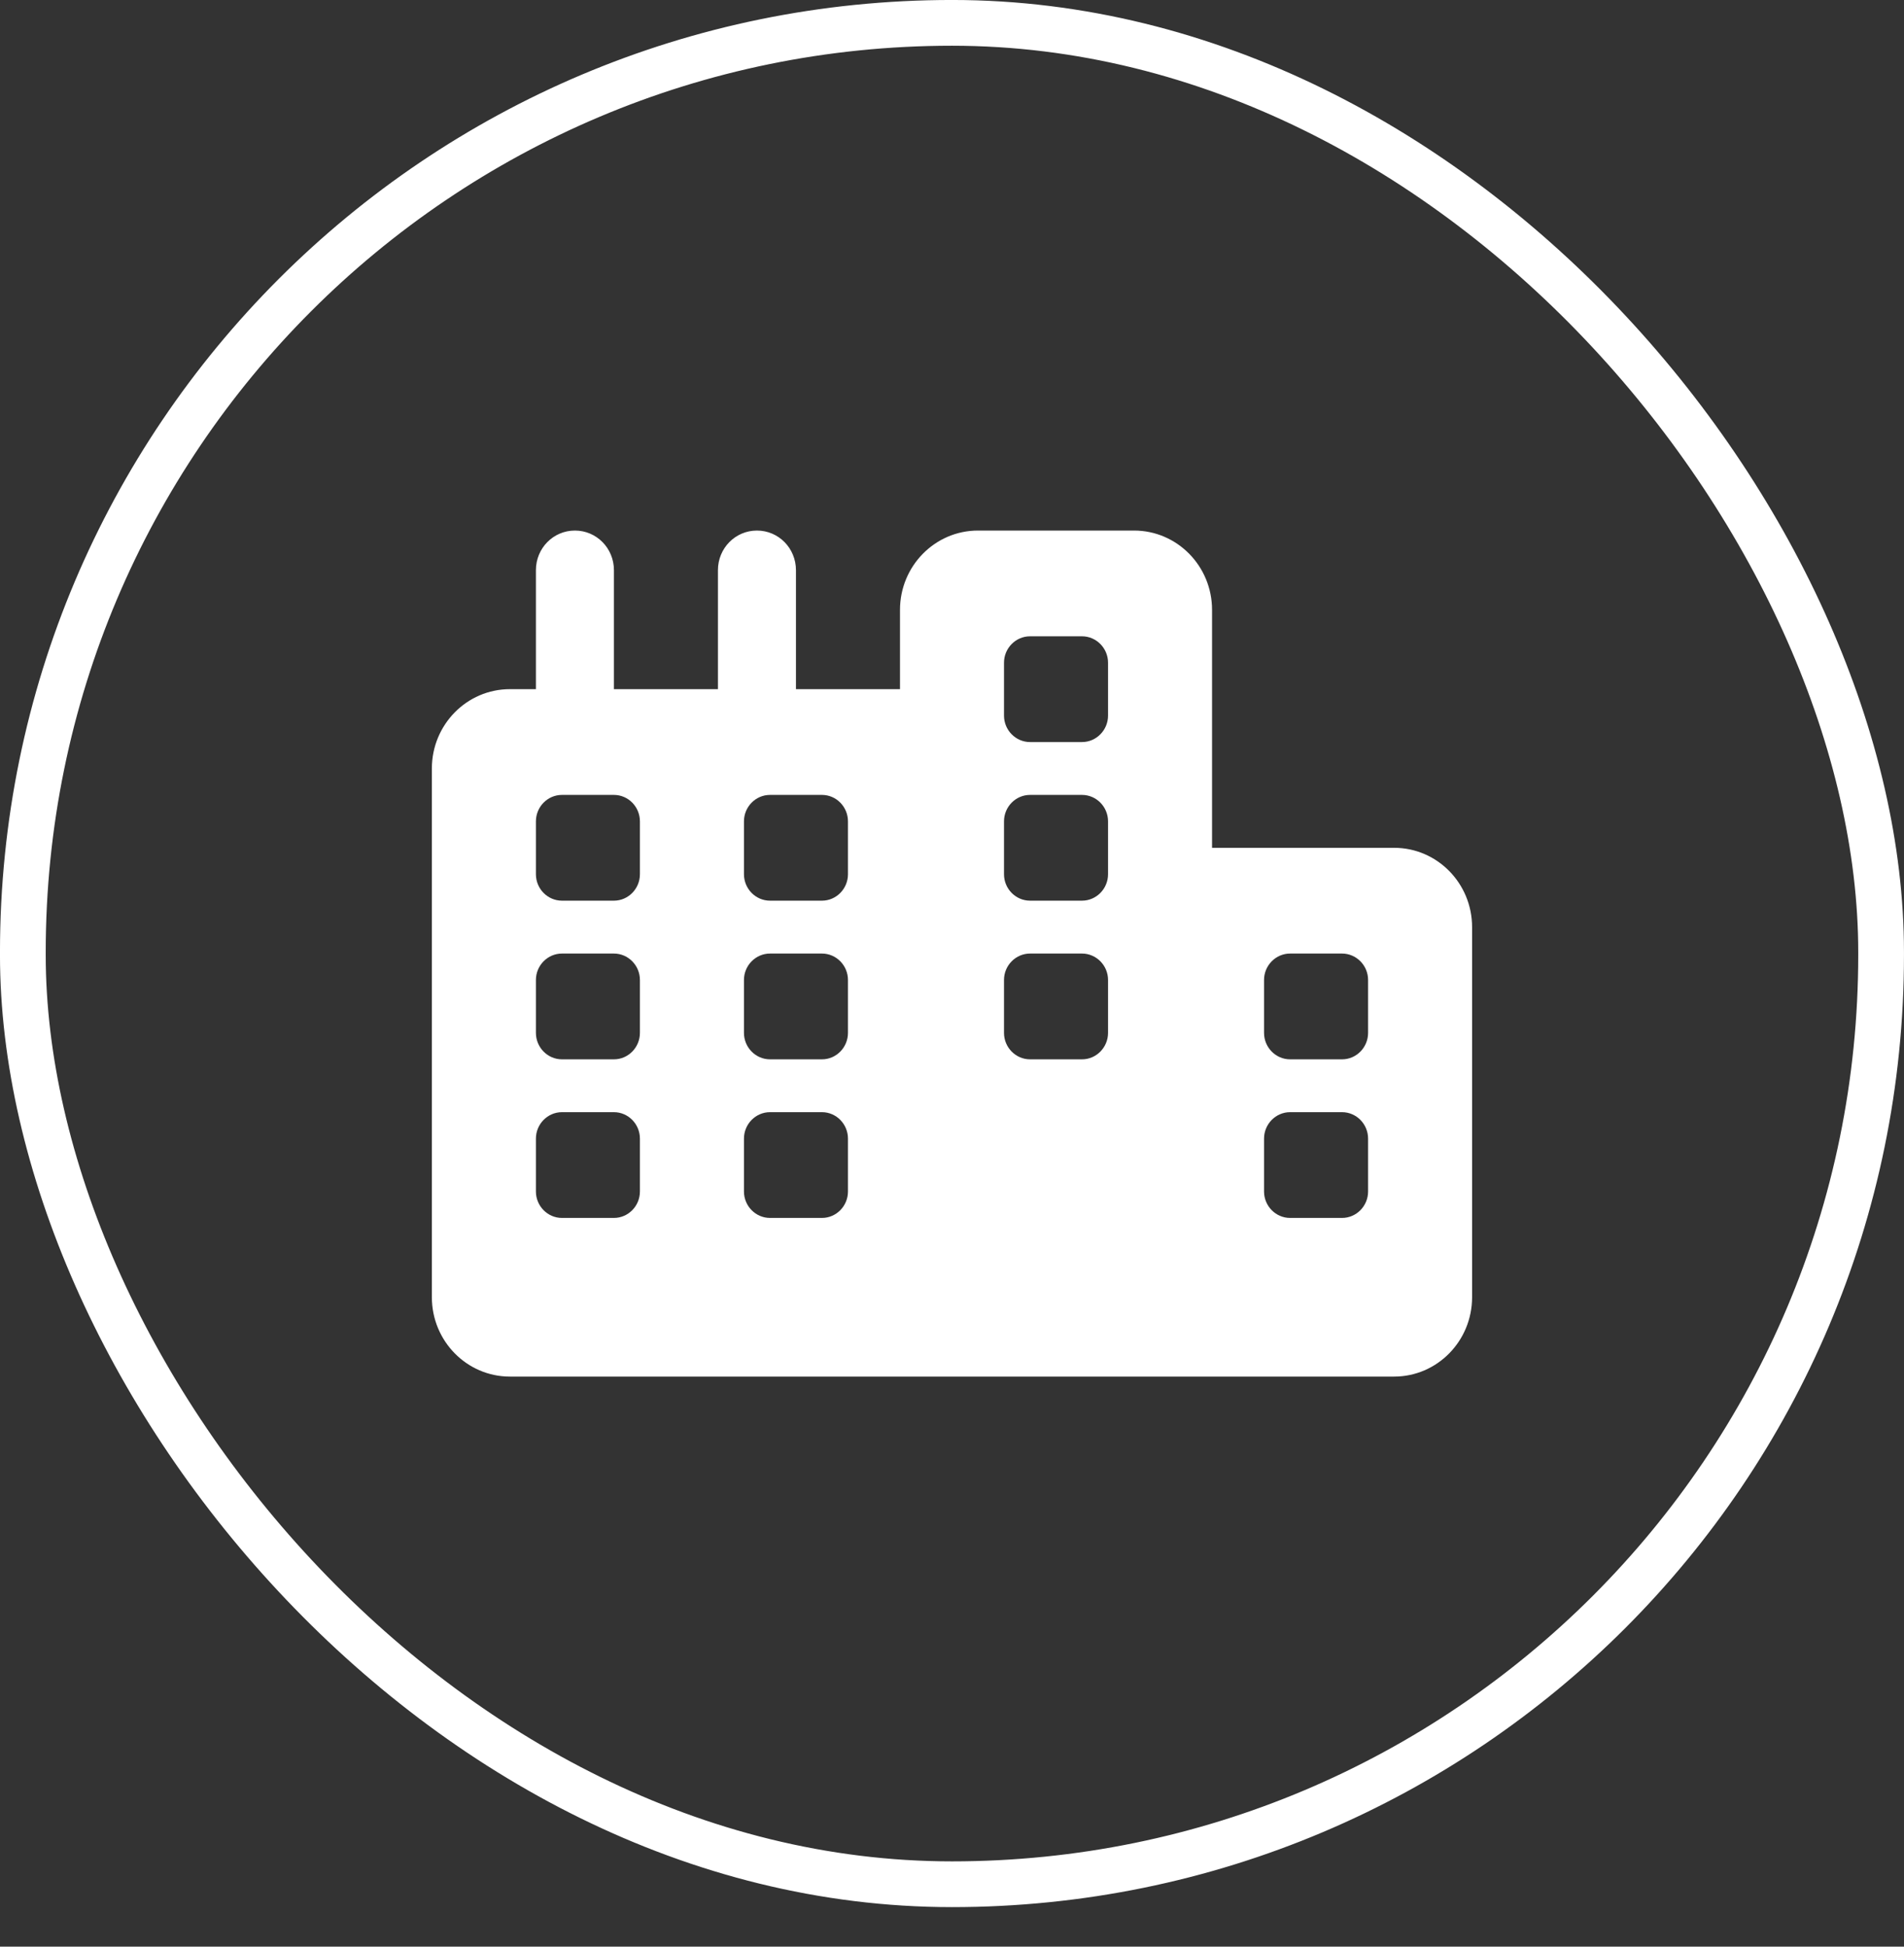
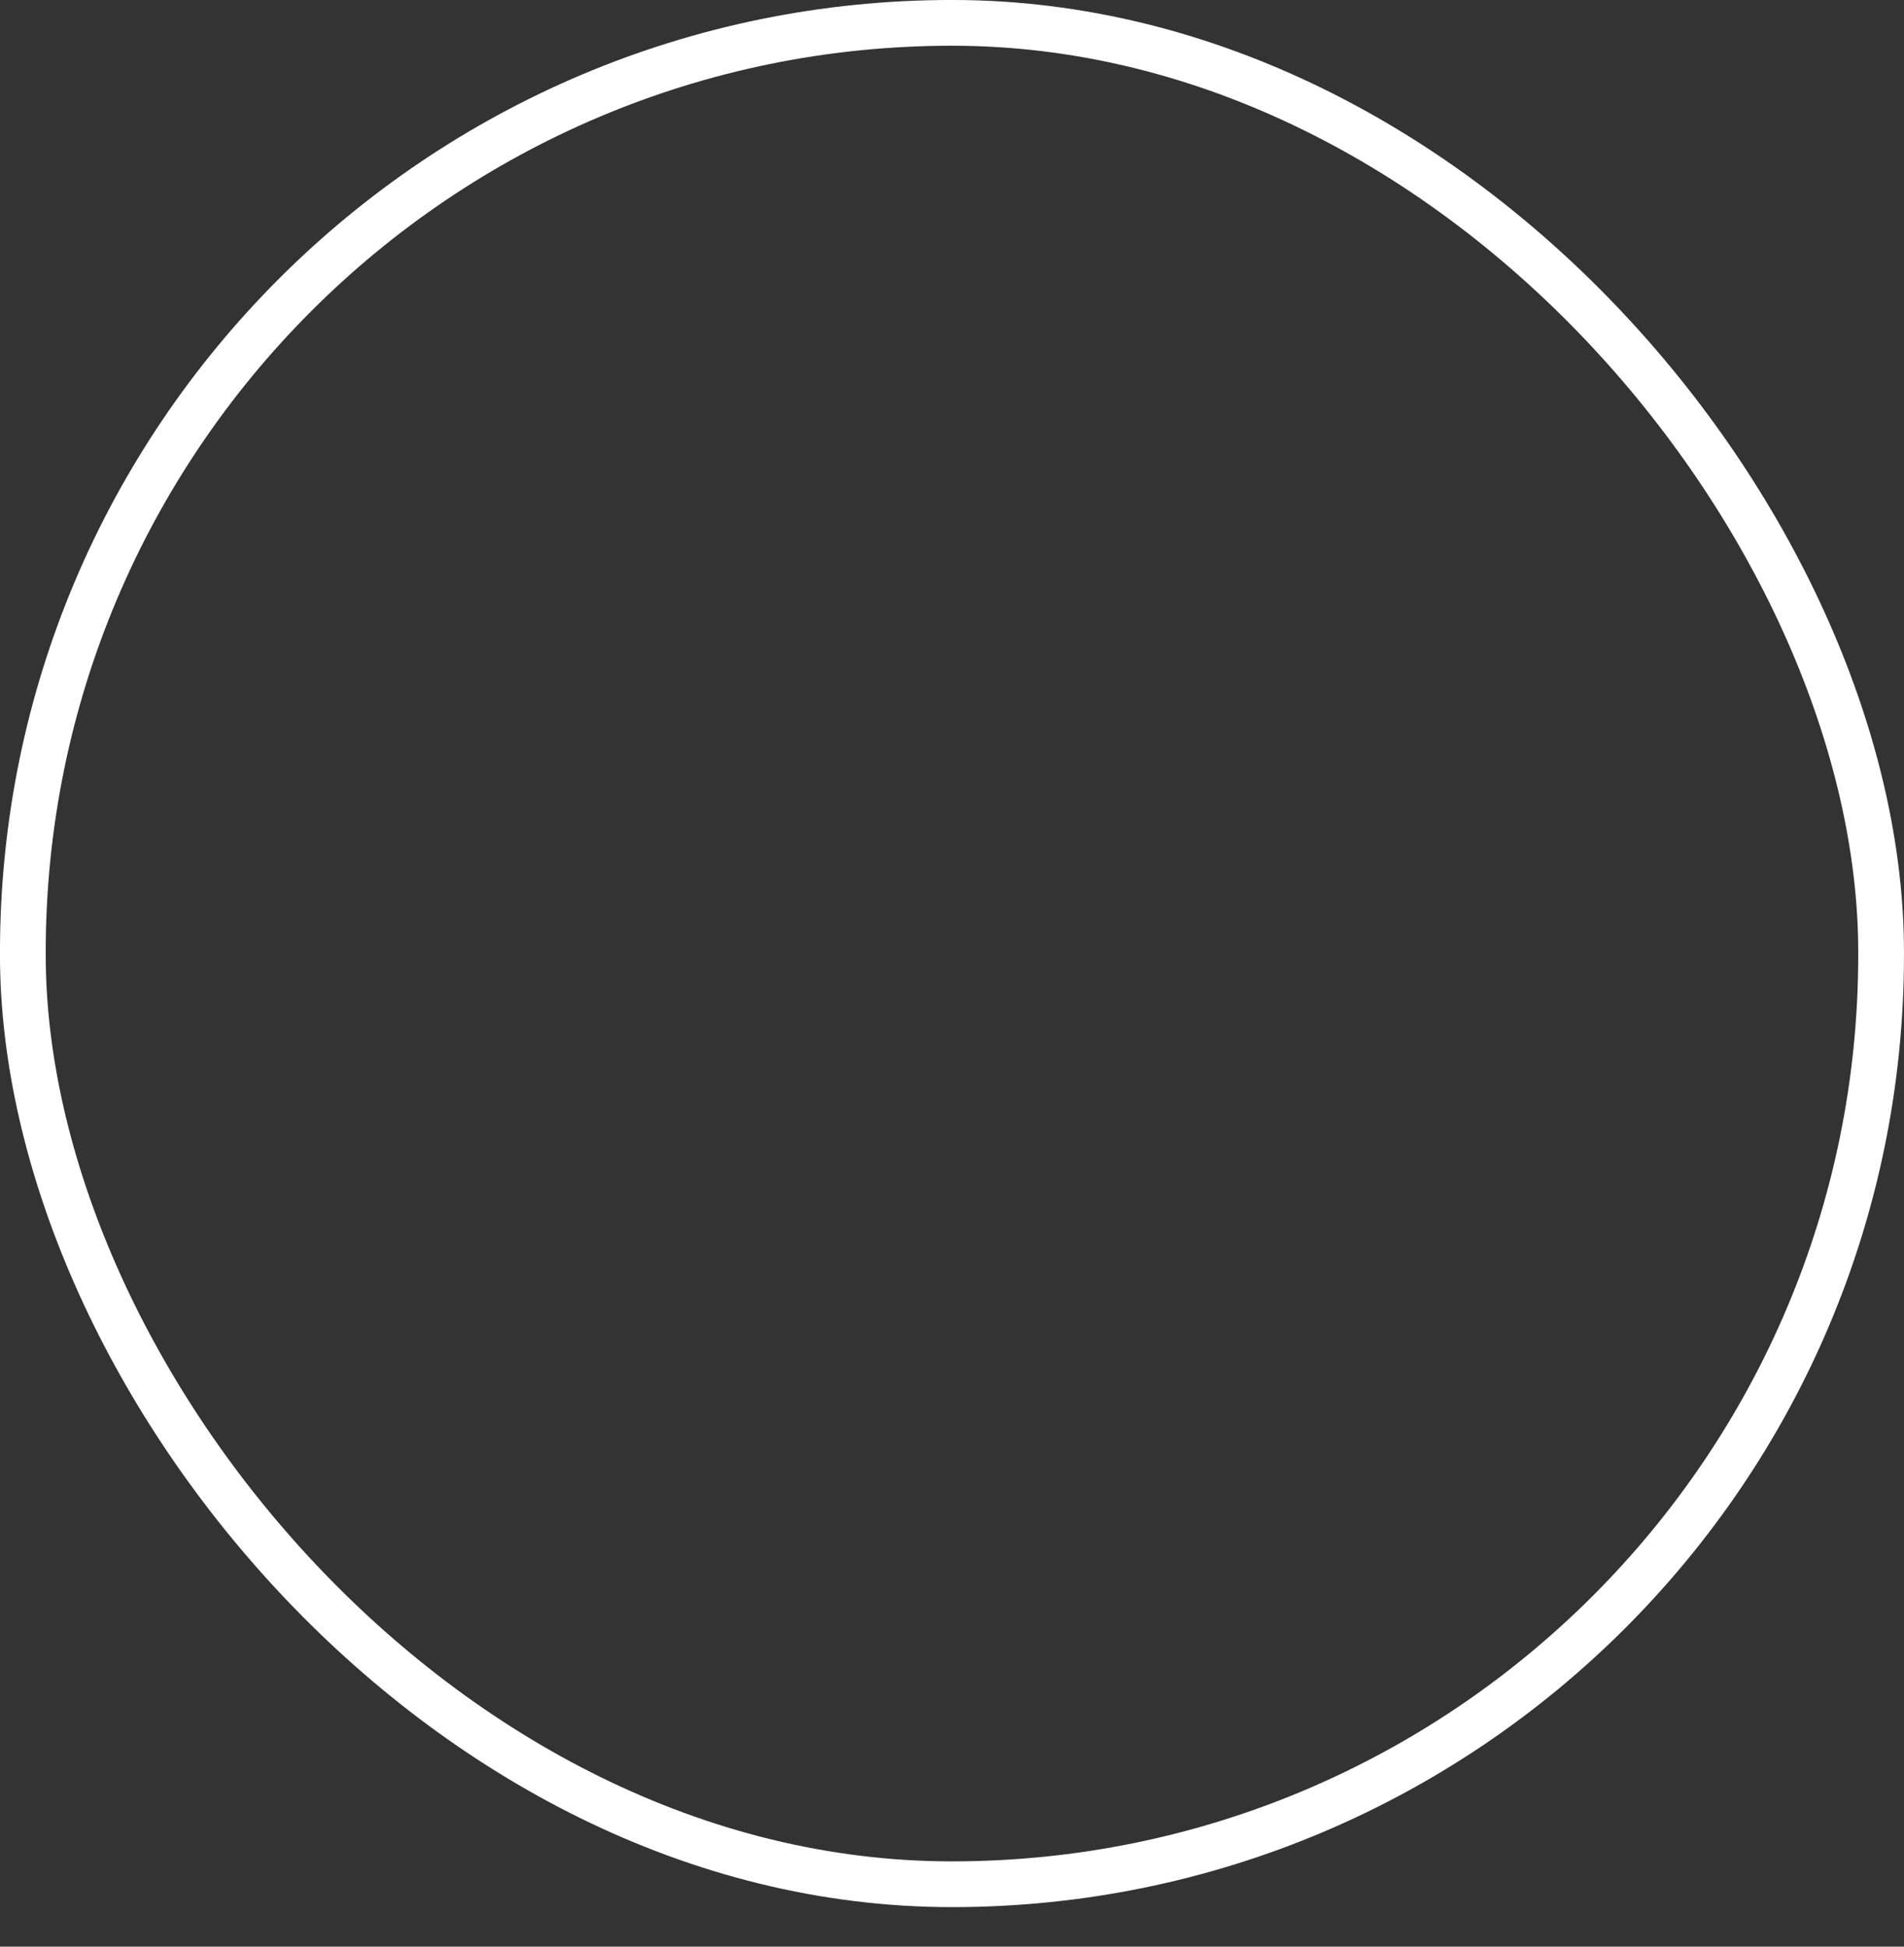
<svg xmlns="http://www.w3.org/2000/svg" width="45" height="46" viewBox="0 0 45 46" fill="none">
  <rect x="0" y="0" width="45" height="46" fill="#333333" stroke="none" />
  <rect x="0.54" y="0.54" width="43.919" height="43.985" rx="21.96" stroke="white" stroke-width="1.081" />
  <g clip-path="url(#clip0_1960_37414)">
-     <path d="M28.646 14.411C28.646 13.376 27.82 12.537 26.802 12.537H23.115C22.097 12.537 21.271 13.376 21.271 14.411V16.285H18.812V13.474C18.812 12.954 18.401 12.537 17.89 12.537C17.379 12.537 16.968 12.954 16.968 13.474V16.285H14.51V13.474C14.51 12.954 14.099 12.537 13.588 12.537C13.077 12.537 12.666 12.954 12.666 13.474V16.285H12.051C11.033 16.285 10.207 17.125 10.207 18.159V21.908V30.654C10.207 31.689 11.033 32.529 12.051 32.529H21.885H23.115H26.802H32.949C33.967 32.529 34.792 31.689 34.792 30.654V21.908C34.792 20.873 33.967 20.034 32.949 20.034H28.646V14.411ZM32.334 26.906V28.155C32.334 28.499 32.057 28.78 31.719 28.78H30.49C30.152 28.78 29.875 28.499 29.875 28.155V26.906C29.875 26.562 30.152 26.281 30.49 26.281H31.719C32.057 26.281 32.334 26.562 32.334 26.906ZM19.427 28.78H18.198C17.86 28.78 17.583 28.499 17.583 28.155V26.906C17.583 26.562 17.86 26.281 18.198 26.281H19.427C19.765 26.281 20.041 26.562 20.041 26.906V28.155C20.041 28.499 19.765 28.78 19.427 28.78ZM15.124 28.155C15.124 28.499 14.848 28.78 14.51 28.78H13.281C12.943 28.78 12.666 28.499 12.666 28.155V26.906C12.666 26.562 12.943 26.281 13.281 26.281H14.51C14.848 26.281 15.124 26.562 15.124 26.906V28.155ZM31.719 22.533C32.057 22.533 32.334 22.814 32.334 23.157V24.407C32.334 24.751 32.057 25.032 31.719 25.032H30.49C30.152 25.032 29.875 24.751 29.875 24.407V23.157C29.875 22.814 30.152 22.533 30.49 22.533H31.719ZM20.041 19.409V20.658C20.041 21.002 19.765 21.283 19.427 21.283H18.198C17.86 21.283 17.583 21.002 17.583 20.658V19.409C17.583 19.065 17.86 18.784 18.198 18.784H19.427C19.765 18.784 20.041 19.065 20.041 19.409ZM14.51 18.784C14.848 18.784 15.124 19.065 15.124 19.409V20.658C15.124 21.002 14.848 21.283 14.51 21.283H13.281C12.943 21.283 12.666 21.002 12.666 20.658V19.409C12.666 19.065 12.943 18.784 13.281 18.784H14.51ZM20.041 24.407C20.041 24.751 19.765 25.032 19.427 25.032H18.198C17.86 25.032 17.583 24.751 17.583 24.407V23.157C17.583 22.814 17.86 22.533 18.198 22.533H19.427C19.765 22.533 20.041 22.814 20.041 23.157V24.407ZM14.51 25.032H13.281C12.943 25.032 12.666 24.751 12.666 24.407V23.157C12.666 22.814 12.943 22.533 13.281 22.533H14.51C14.848 22.533 15.124 22.814 15.124 23.157V24.407C15.124 24.751 14.848 25.032 14.51 25.032ZM26.188 23.157V24.407C26.188 24.751 25.911 25.032 25.573 25.032H24.344C24.006 25.032 23.729 24.751 23.729 24.407V23.157C23.729 22.814 24.006 22.533 24.344 22.533H25.573C25.911 22.533 26.188 22.814 26.188 23.157ZM25.573 15.036C25.911 15.036 26.188 15.317 26.188 15.66V16.91C26.188 17.253 25.911 17.535 25.573 17.535H24.344C24.006 17.535 23.729 17.253 23.729 16.91V15.66C23.729 15.317 24.006 15.036 24.344 15.036H25.573ZM26.188 19.409V20.658C26.188 21.002 25.911 21.283 25.573 21.283H24.344C24.006 21.283 23.729 21.002 23.729 20.658V19.409C23.729 19.065 24.006 18.784 24.344 18.784H25.573C25.911 18.784 26.188 19.065 26.188 19.409Z" fill="white" />
-   </g>
+     </g>
  <defs>
    <clipPath id="clip0_1960_37414">
-       <rect width="24.585" height="19.992" fill="white" transform="translate(10.207 12.537)" />
-     </clipPath>
+       </clipPath>
  </defs>
</svg>